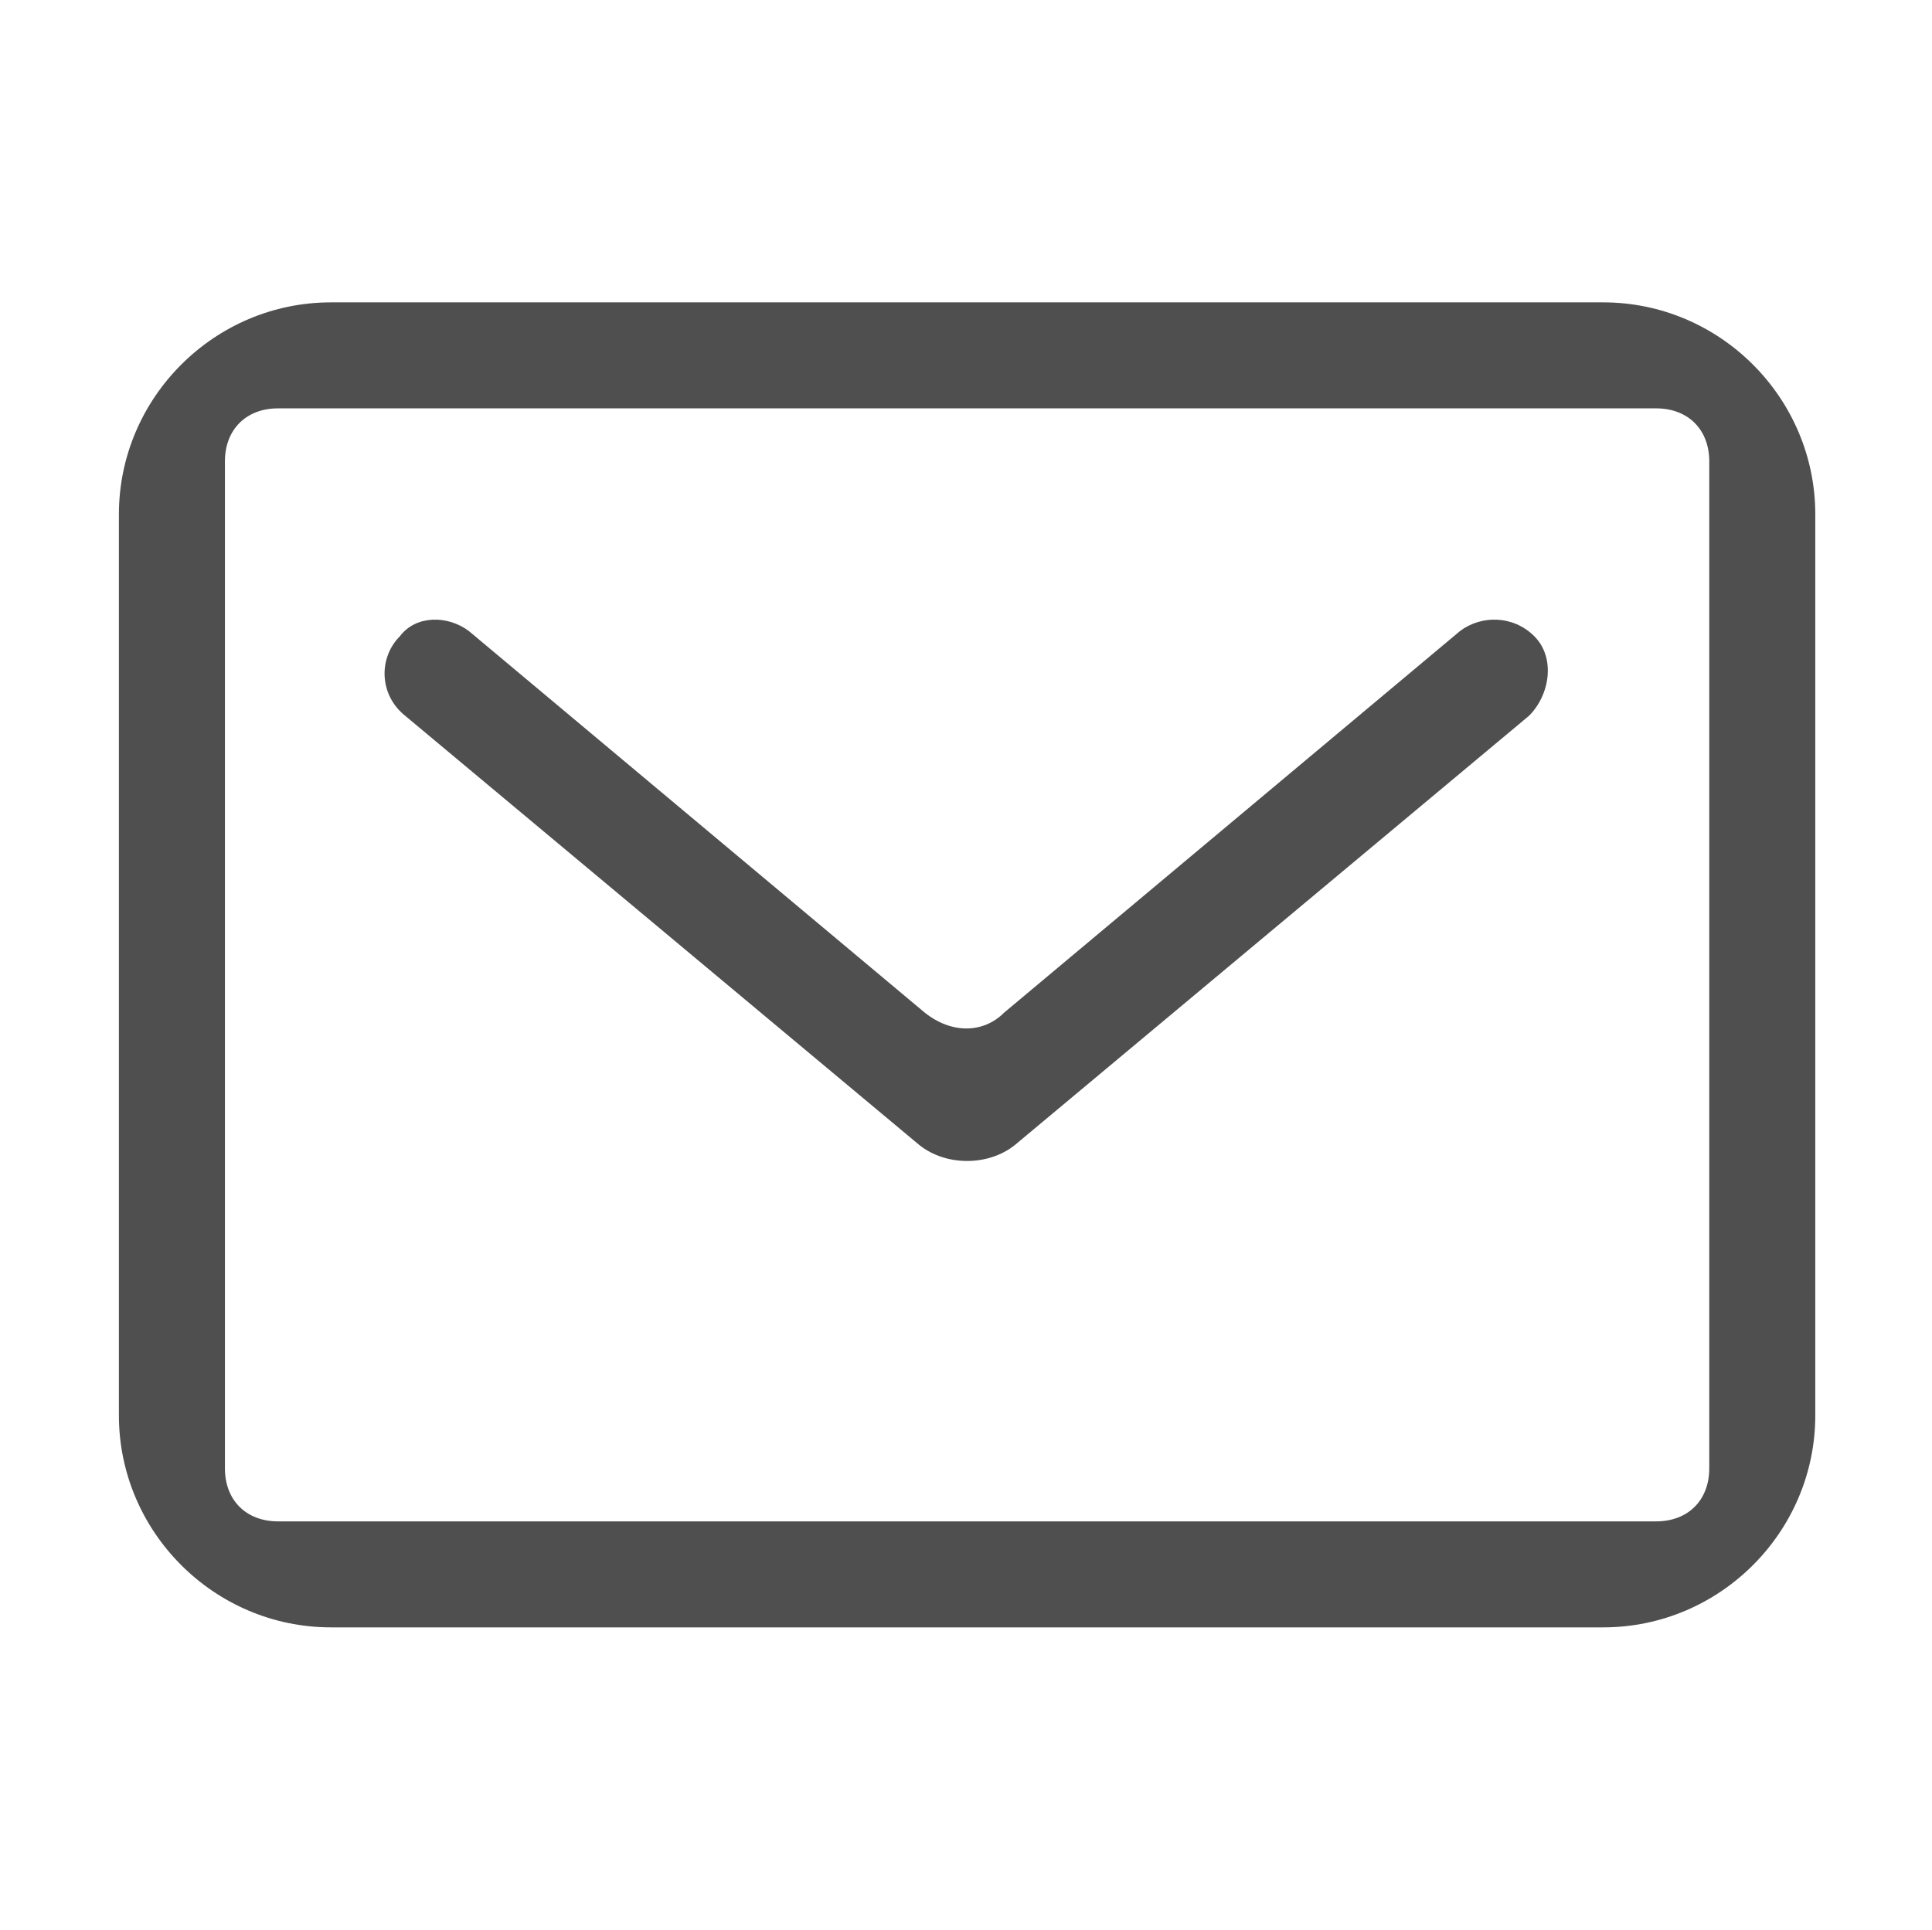
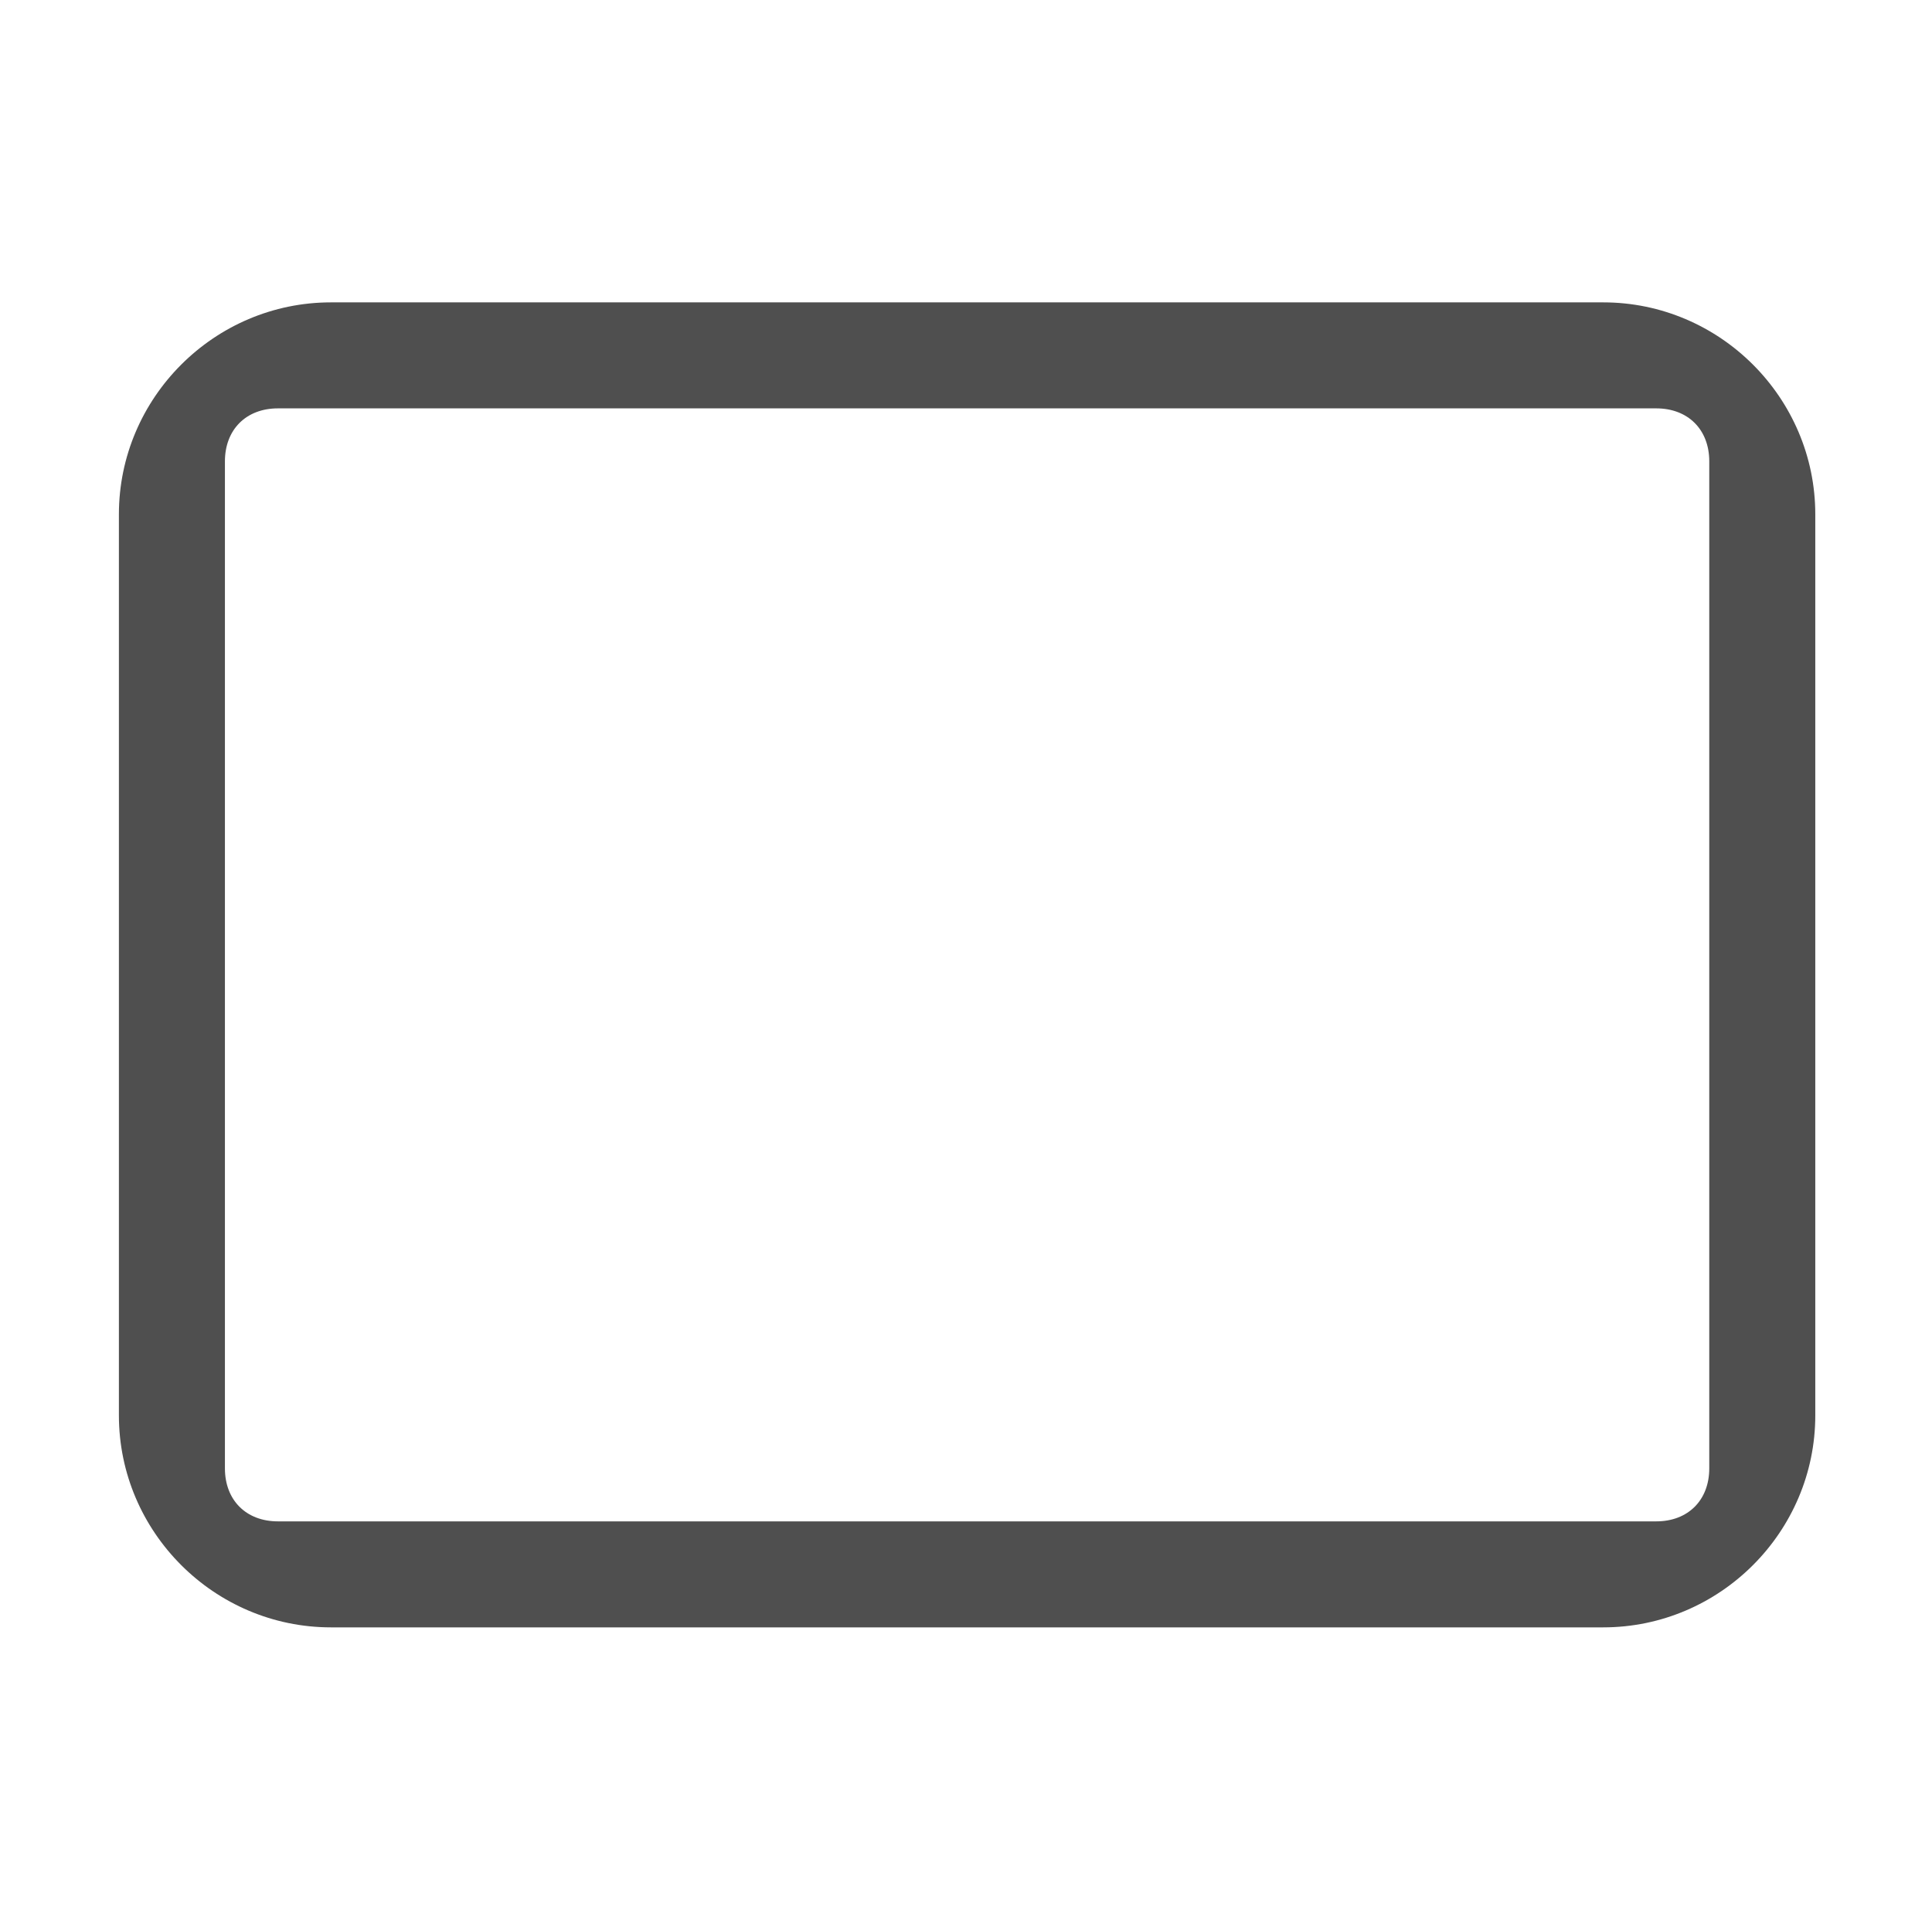
<svg xmlns="http://www.w3.org/2000/svg" class="icon" width="32px" height="31.97px" viewBox="0 0 1025 1024" version="1.1">
  <path d="M850.58 160.438h-675c-61.875 0-112.5 50.625-112.5 112.5v478.125c0 61.875 50.625 112.5 112.5 112.5h675c61.875 0 112.5-50.625 112.5-112.5v-478.125c0-61.875-50.625-112.5-112.5-112.5zM906.83 779.188c0 16.875-11.25 28.125-28.125 28.125h-731.25c-16.875 0-28.125-11.25-28.125-28.125v-534.375c0-16.875 11.25-28.125 28.125-28.125h731.25c16.875 0 28.125 11.25 28.125 28.125v534.375z" fill="#4f4f4f" />
-   <path d="M774.643 334.813l-241.875 202.5c-11.25 11.25-28.125 11.25-42.188 0l-241.875-202.5c-11.25-8.438-28.125-8.438-36.563 2.813-11.25 11.25-11.25 30.938 2.813 42.188l272.813 227.812c14.062 11.25 36.563 11.25 50.625 0l272.813-227.812c11.25-11.25 14.063-30.938 2.813-42.188-11.252-11.252-28.127-11.252-39.377-2.813z" fill="#4f4f4f" />
</svg>